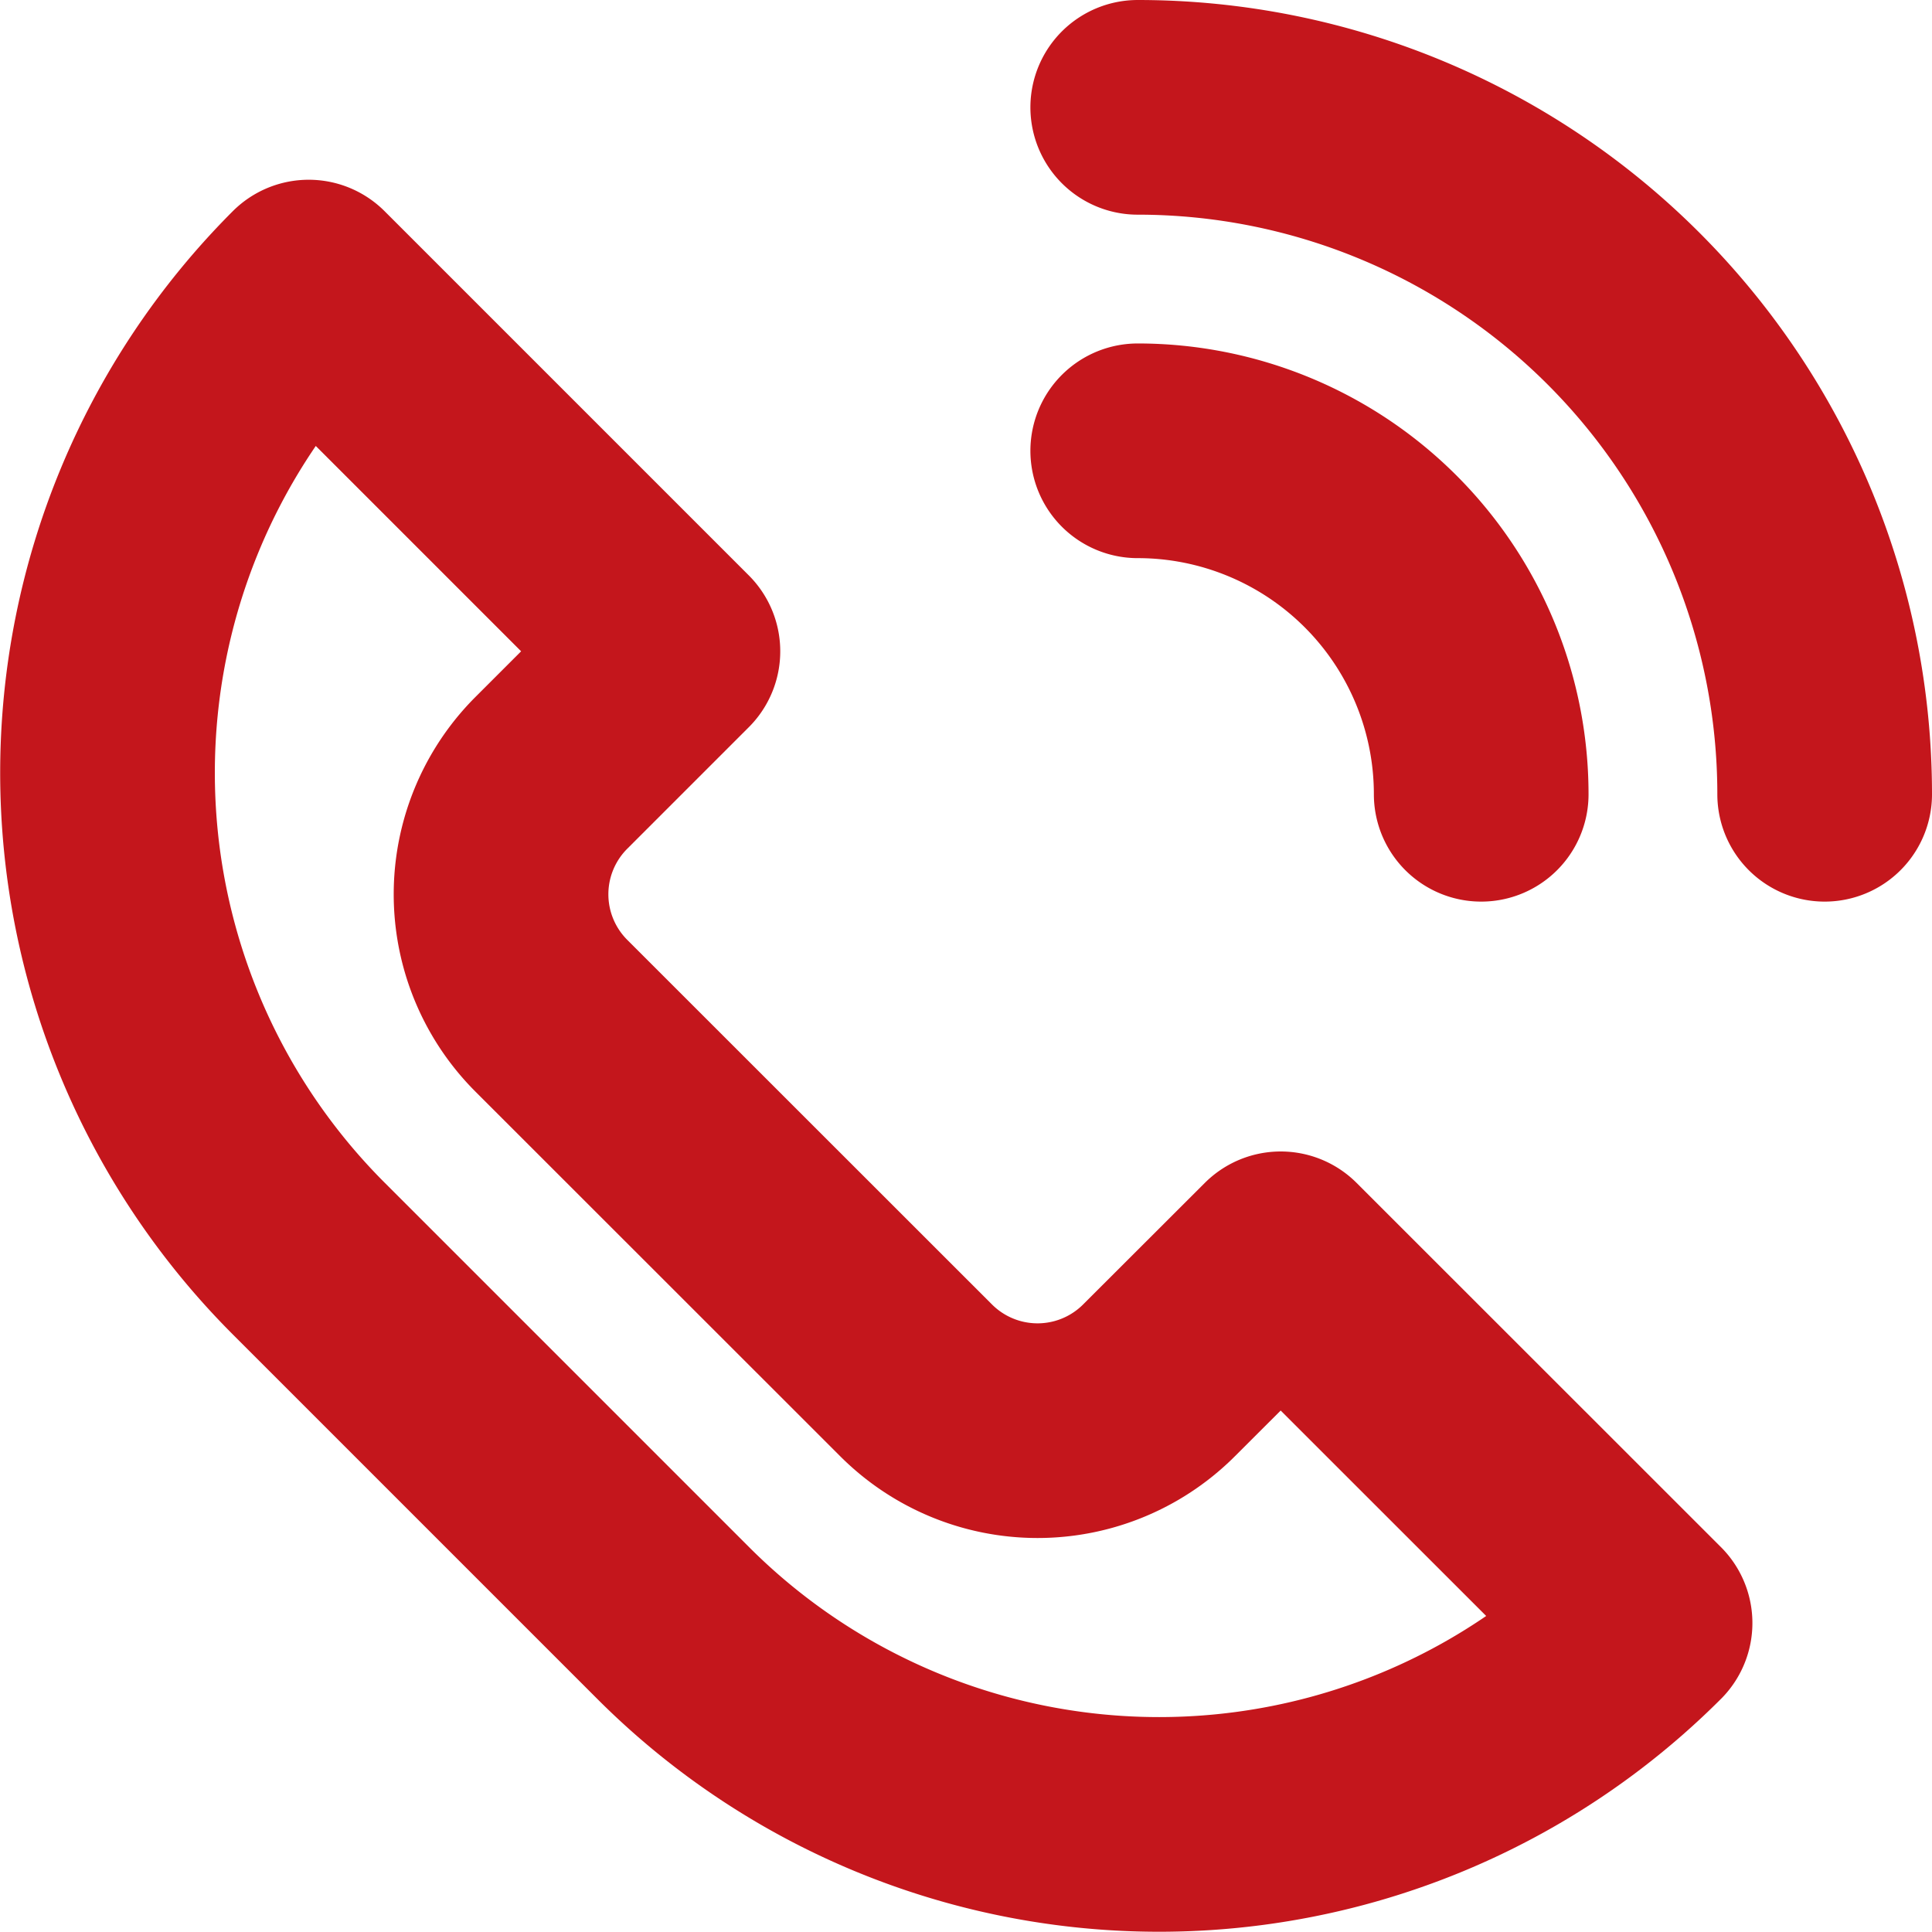
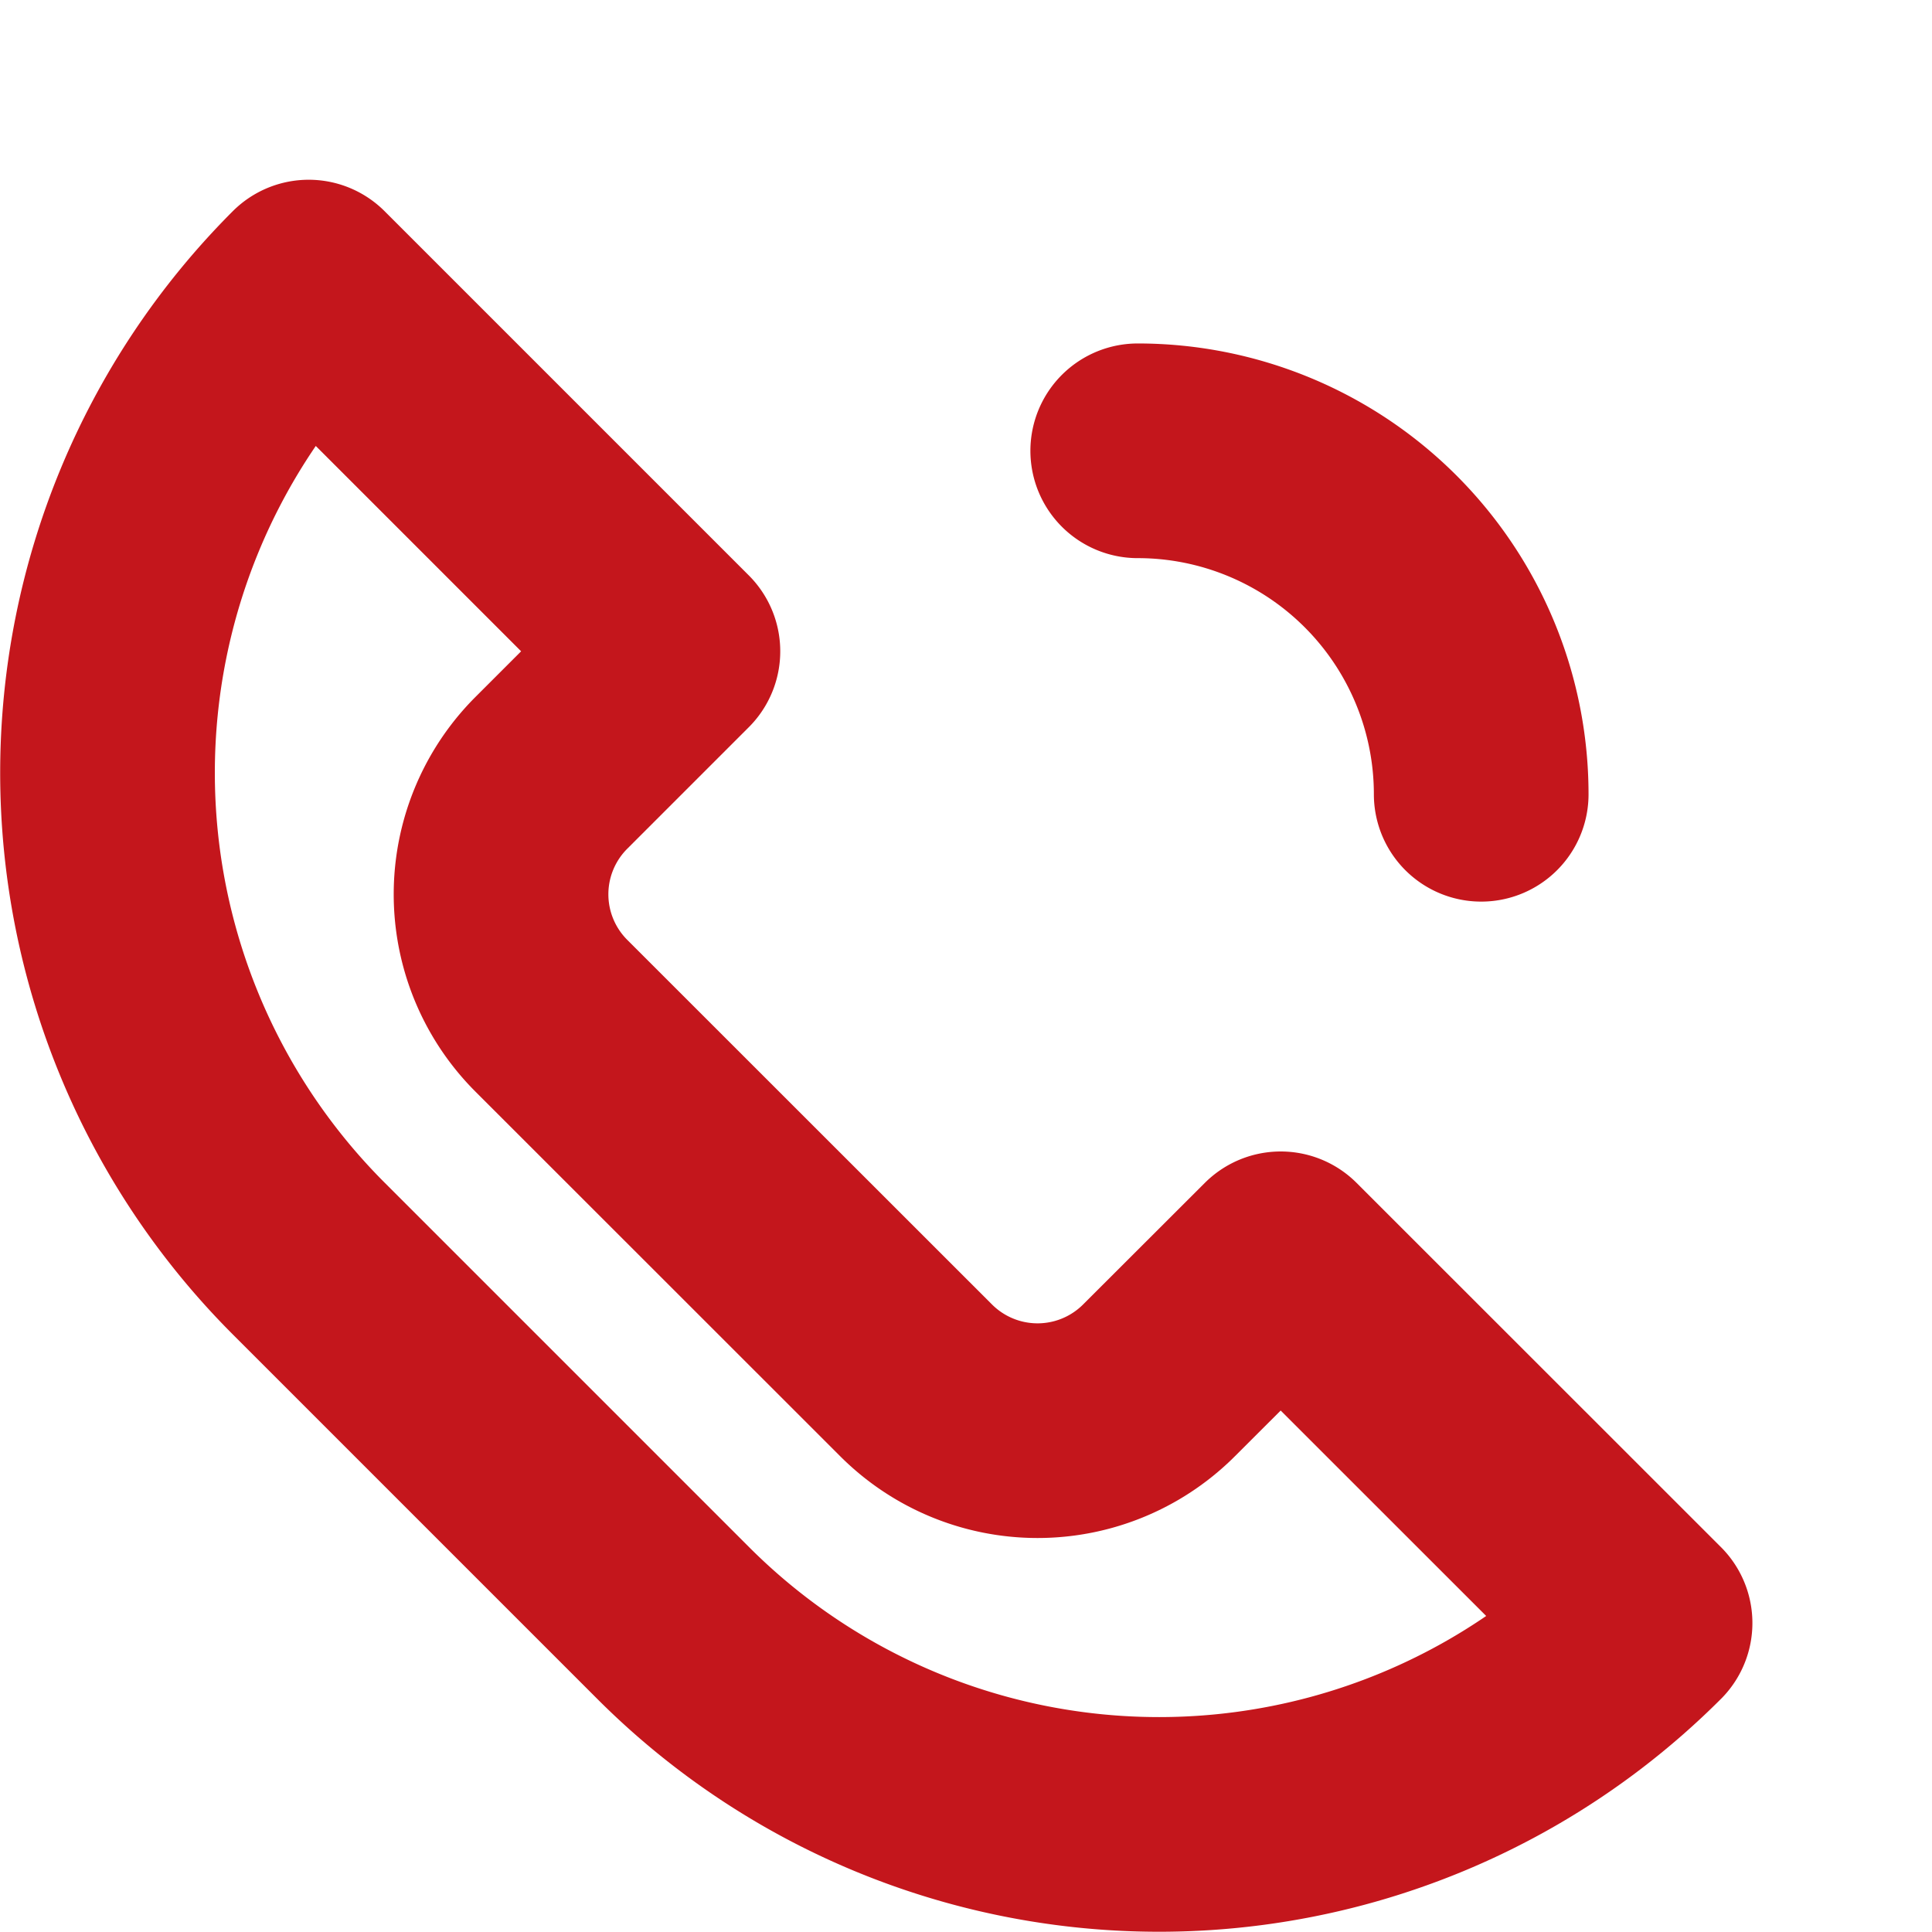
<svg xmlns="http://www.w3.org/2000/svg" width="13.5" height="13.5" viewBox="0 0 13.5 13.5">
  <g transform="translate(-494.25 -3314.43)">
    <path d="M1046.2,482.6l-2.545-2.545a4.8,4.8,0,0,1,0-6.788l2.545,2.545-.848.848a1.2,1.2,0,0,0,0,1.7l2.546,2.545a1.2,1.2,0,0,0,1.7,0l.849-.848,2.546,2.545A4.8,4.8,0,0,1,1046.2,482.6Z" transform="translate(-547.248 2843.169)" fill="none" stroke="#C4161C" stroke-linecap="round" stroke-linejoin="round" stroke-miterlimit="10" stroke-width="1.5" />
-     <path d="M1132.25,457.527a4.8,4.8,0,0,1,4.8,4.8" transform="translate(-630.05 2857.653)" fill="none" stroke="#C4161C" stroke-linecap="round" stroke-miterlimit="10" stroke-width="1.5" />
    <path d="M1134.65,489.927a2.4,2.4,0,0,0-2.4-2.4" transform="translate(-630.05 2830.053)" fill="none" stroke="#C4161C" stroke-linecap="round" stroke-miterlimit="10" stroke-width="1.5" />
  </g>
</svg>